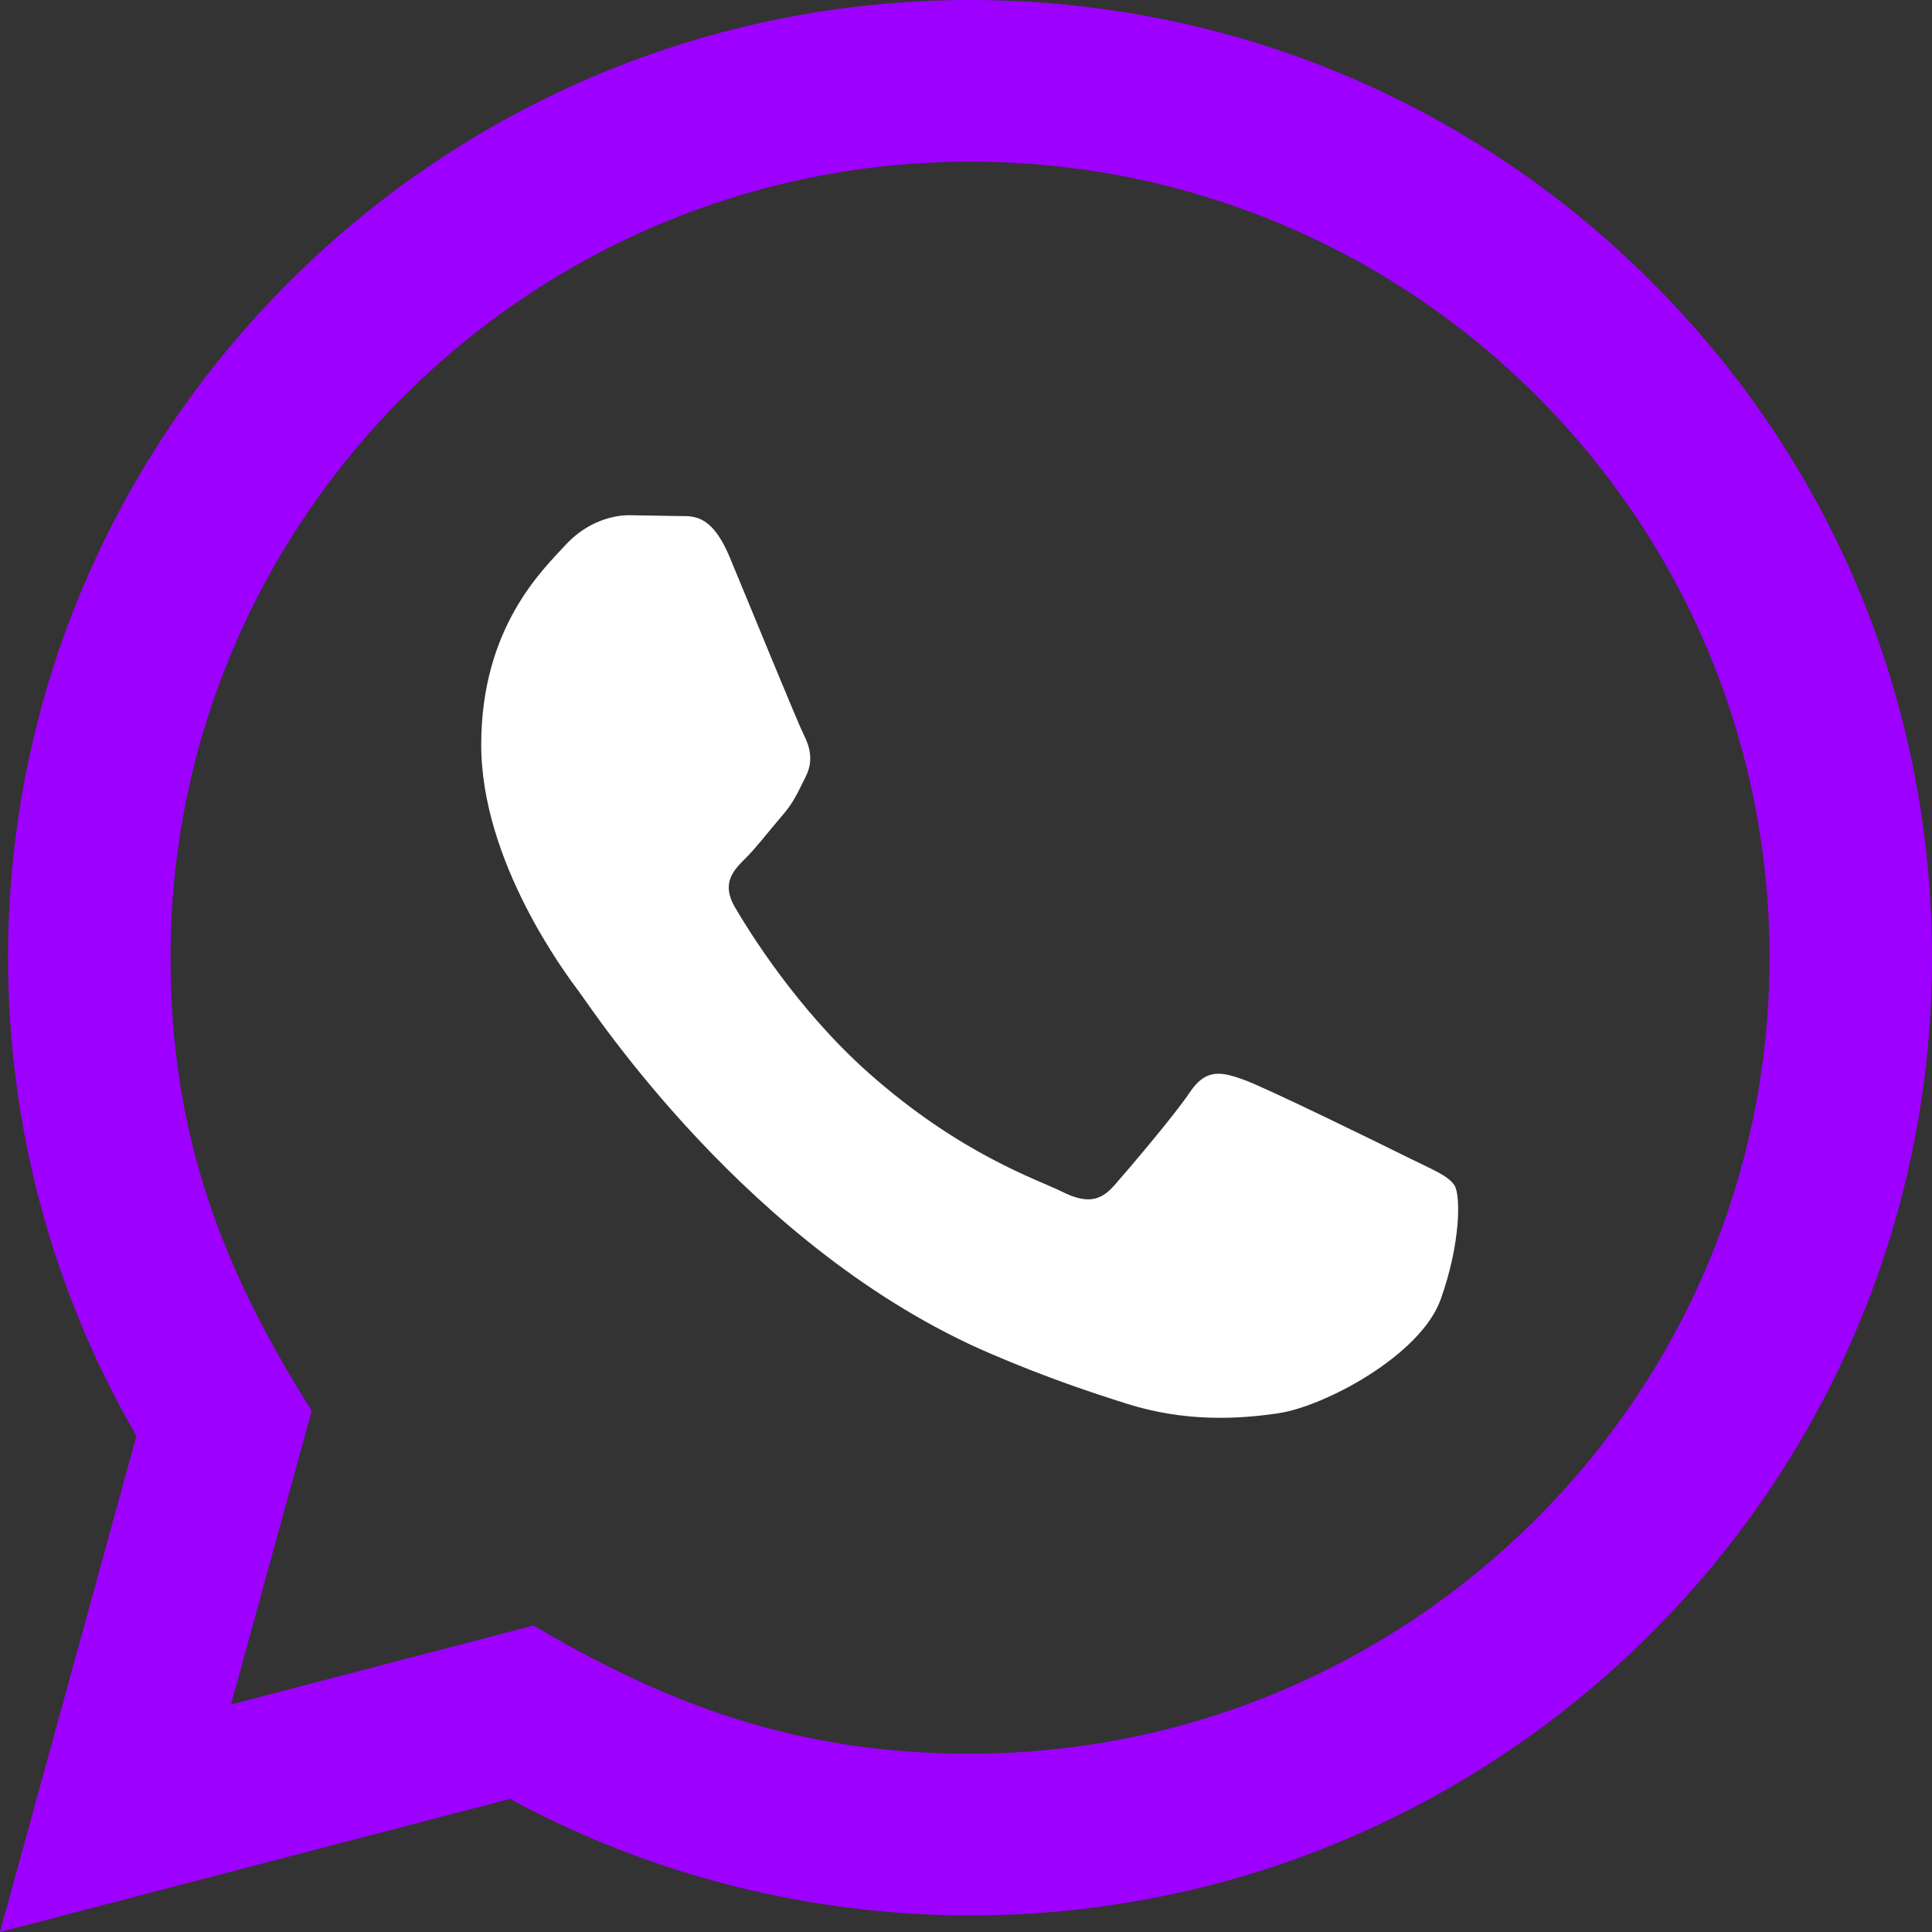
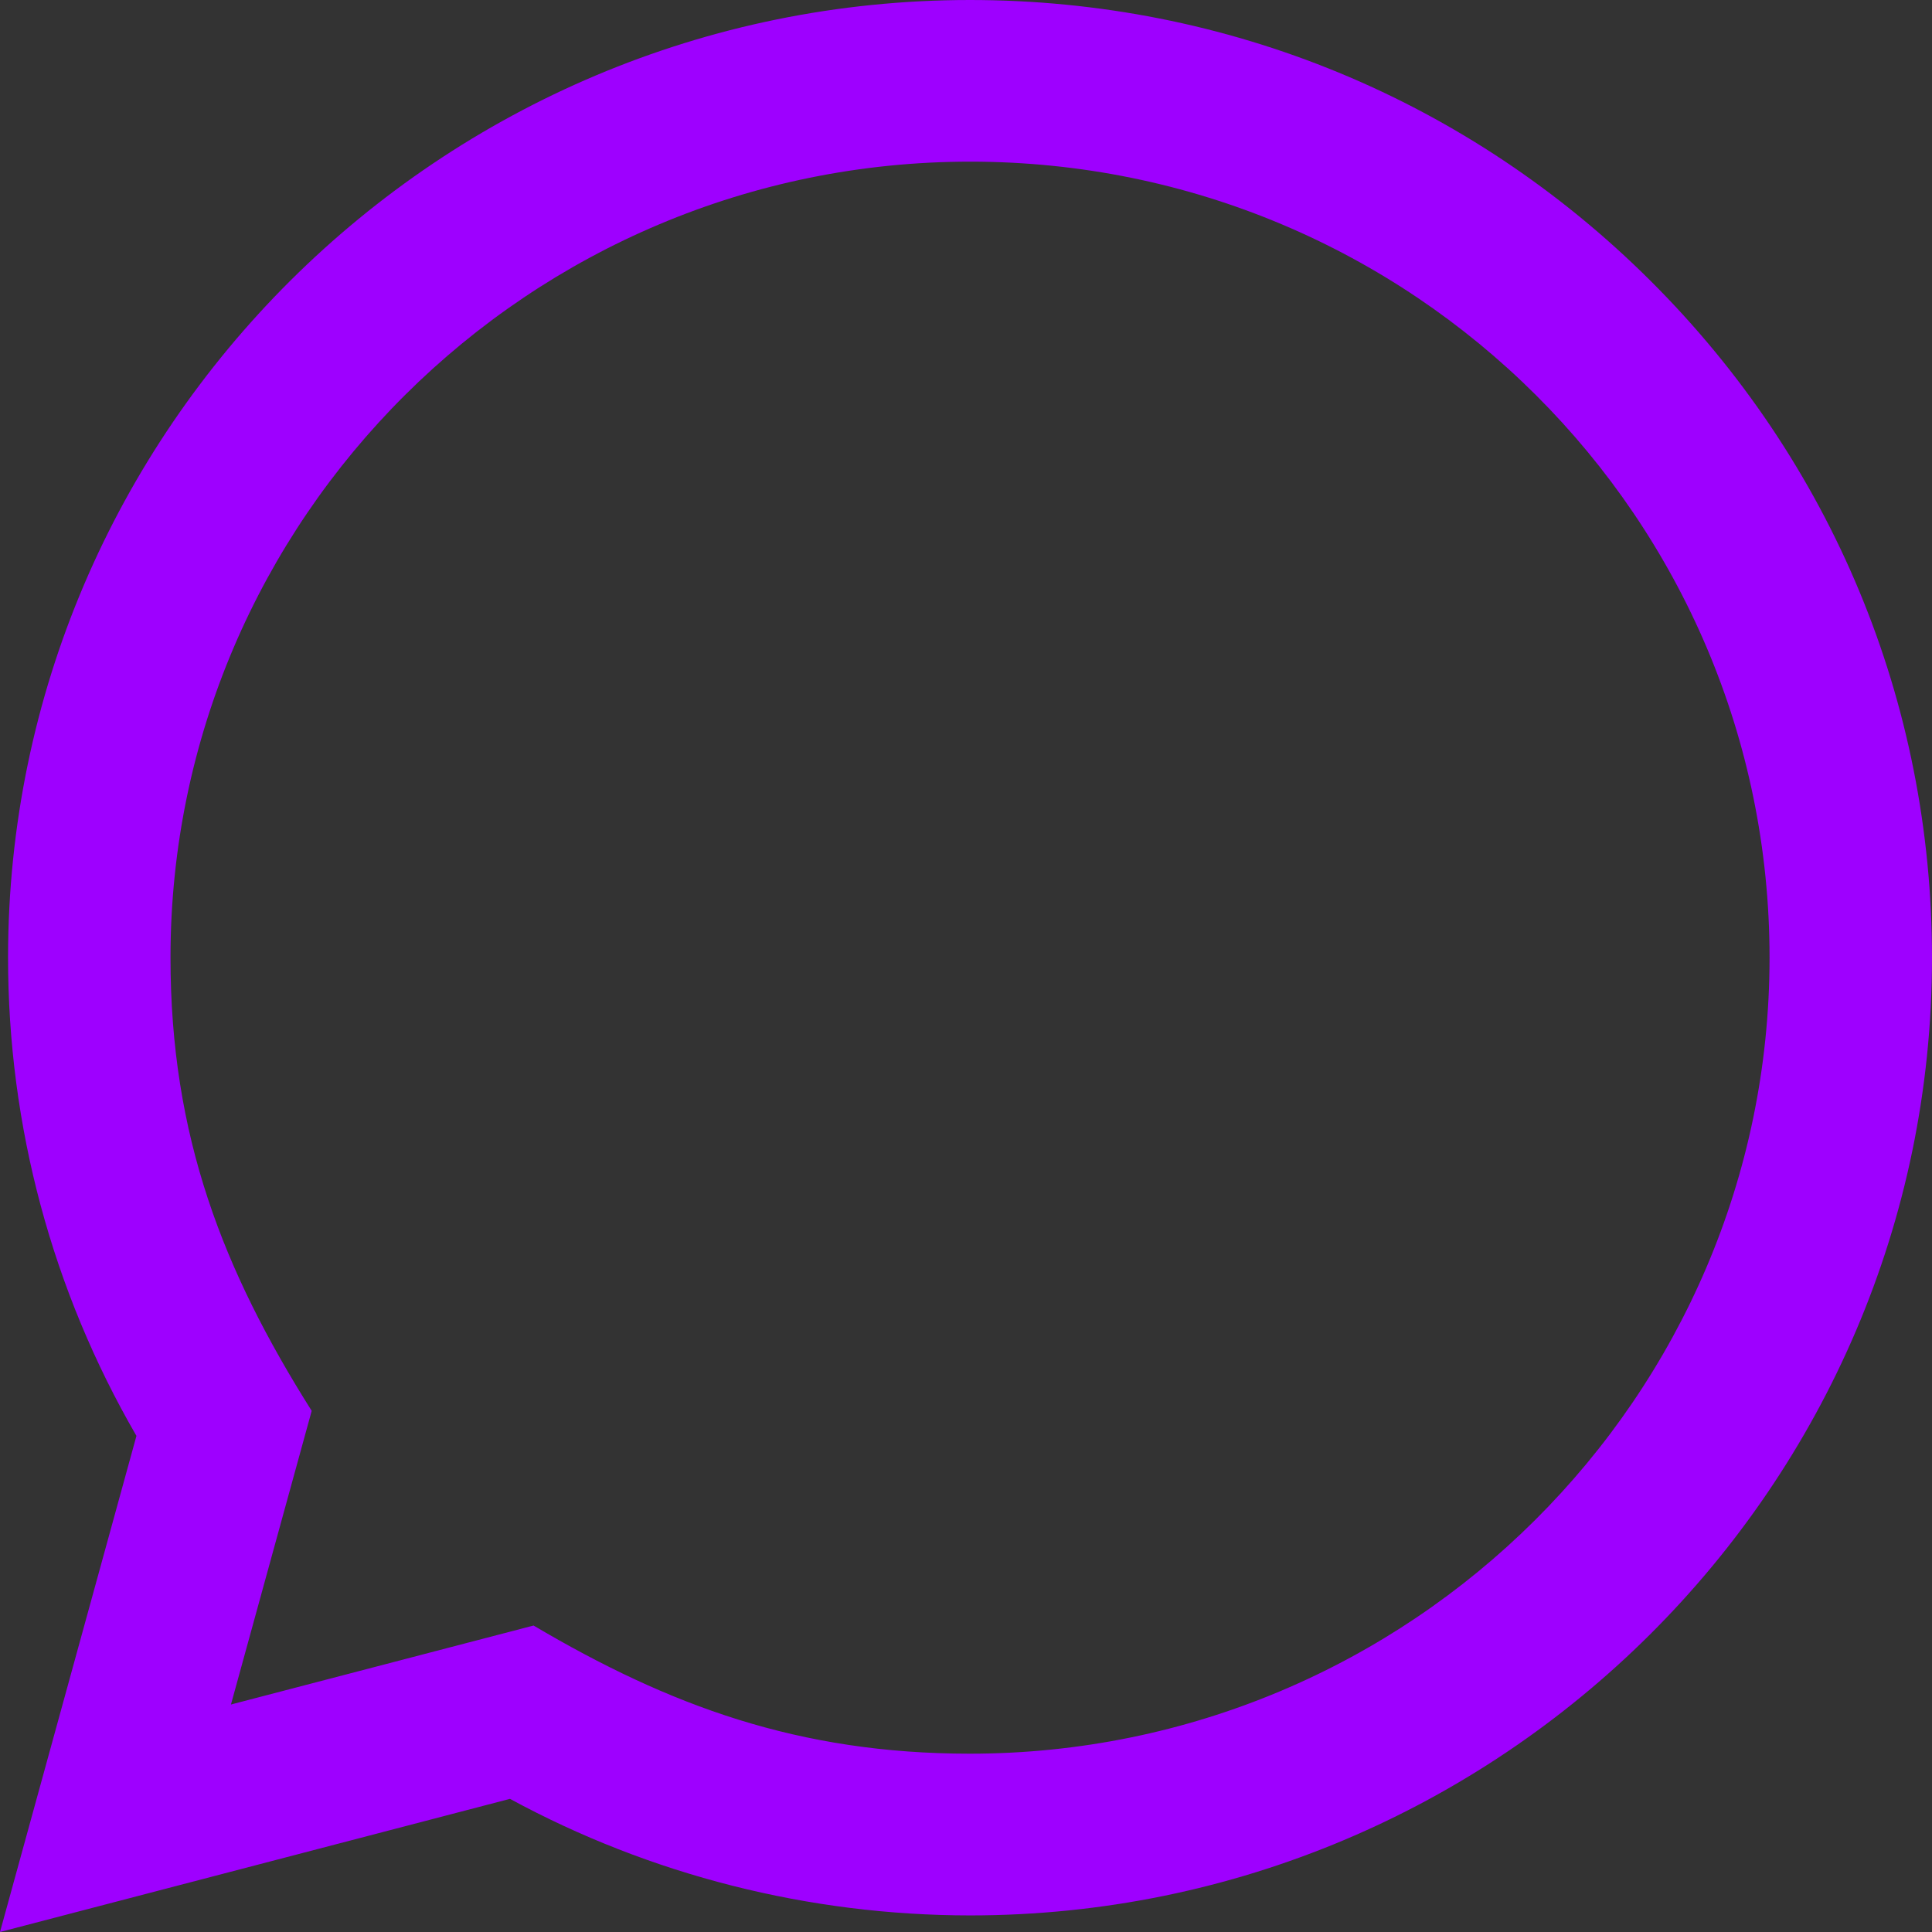
<svg xmlns="http://www.w3.org/2000/svg" width="24" height="24" viewBox="0 0 24 24" fill="none">
  <rect x="0" y="0" width="24" height="24" fill="#333333" stroke="none" />
  <path fill-rule="evenodd" clip-rule="evenodd" d="M1.695 17.837L0 24L6.335 22.346C8.08 23.294 10.051 23.793 12.05 23.794C18.637 23.794 23.997 18.459 24 11.902C24.001 8.724 22.759 5.736 20.503 3.488C18.247 1.24 15.246 0.001 12.05 0C5.464 0 0.103 5.335 0.1 11.891C0.099 13.988 0.649 16.033 1.695 17.837ZM12.046 21.785C9.92 21.784 8.312 21.188 6.628 20.193L2.869 21.174L3.872 17.526C2.772 15.783 2.117 14.117 2.118 11.892C2.12 6.442 6.576 2.008 12.054 2.008C17.546 2.01 21.984 6.438 21.982 11.9C21.979 17.351 17.52 21.785 12.046 21.785Z" fill="#9E00FF" />
-   <path d="M18.07 14.729C17.995 14.605 17.797 14.531 17.497 14.382C17.199 14.233 15.731 13.514 15.456 13.415C15.183 13.316 14.984 13.266 14.784 13.564C14.585 13.861 14.013 14.531 13.839 14.729C13.665 14.927 13.49 14.952 13.192 14.803C12.893 14.654 11.931 14.341 10.79 13.328C9.903 12.54 9.303 11.567 9.129 11.269C8.956 10.972 9.111 10.811 9.26 10.663C9.395 10.53 9.558 10.316 9.708 10.142C9.86 9.97 9.909 9.846 10.009 9.647C10.109 9.449 10.06 9.275 9.984 9.126C9.909 8.978 9.312 7.515 9.064 6.92C8.821 6.341 8.575 6.419 8.392 6.41L7.819 6.4C7.62 6.4 7.297 6.474 7.023 6.772C6.75 7.07 5.978 7.788 5.978 9.251C5.978 10.703 7.032 12.106 7.194 12.32L7.197 12.325C7.347 12.523 9.302 15.525 12.297 16.812C13.01 17.118 13.566 17.301 13.999 17.438C14.715 17.664 15.366 17.632 15.88 17.556C16.454 17.471 17.647 16.837 17.896 16.143C18.145 15.448 18.145 14.853 18.07 14.729Z" fill="white" />
</svg>